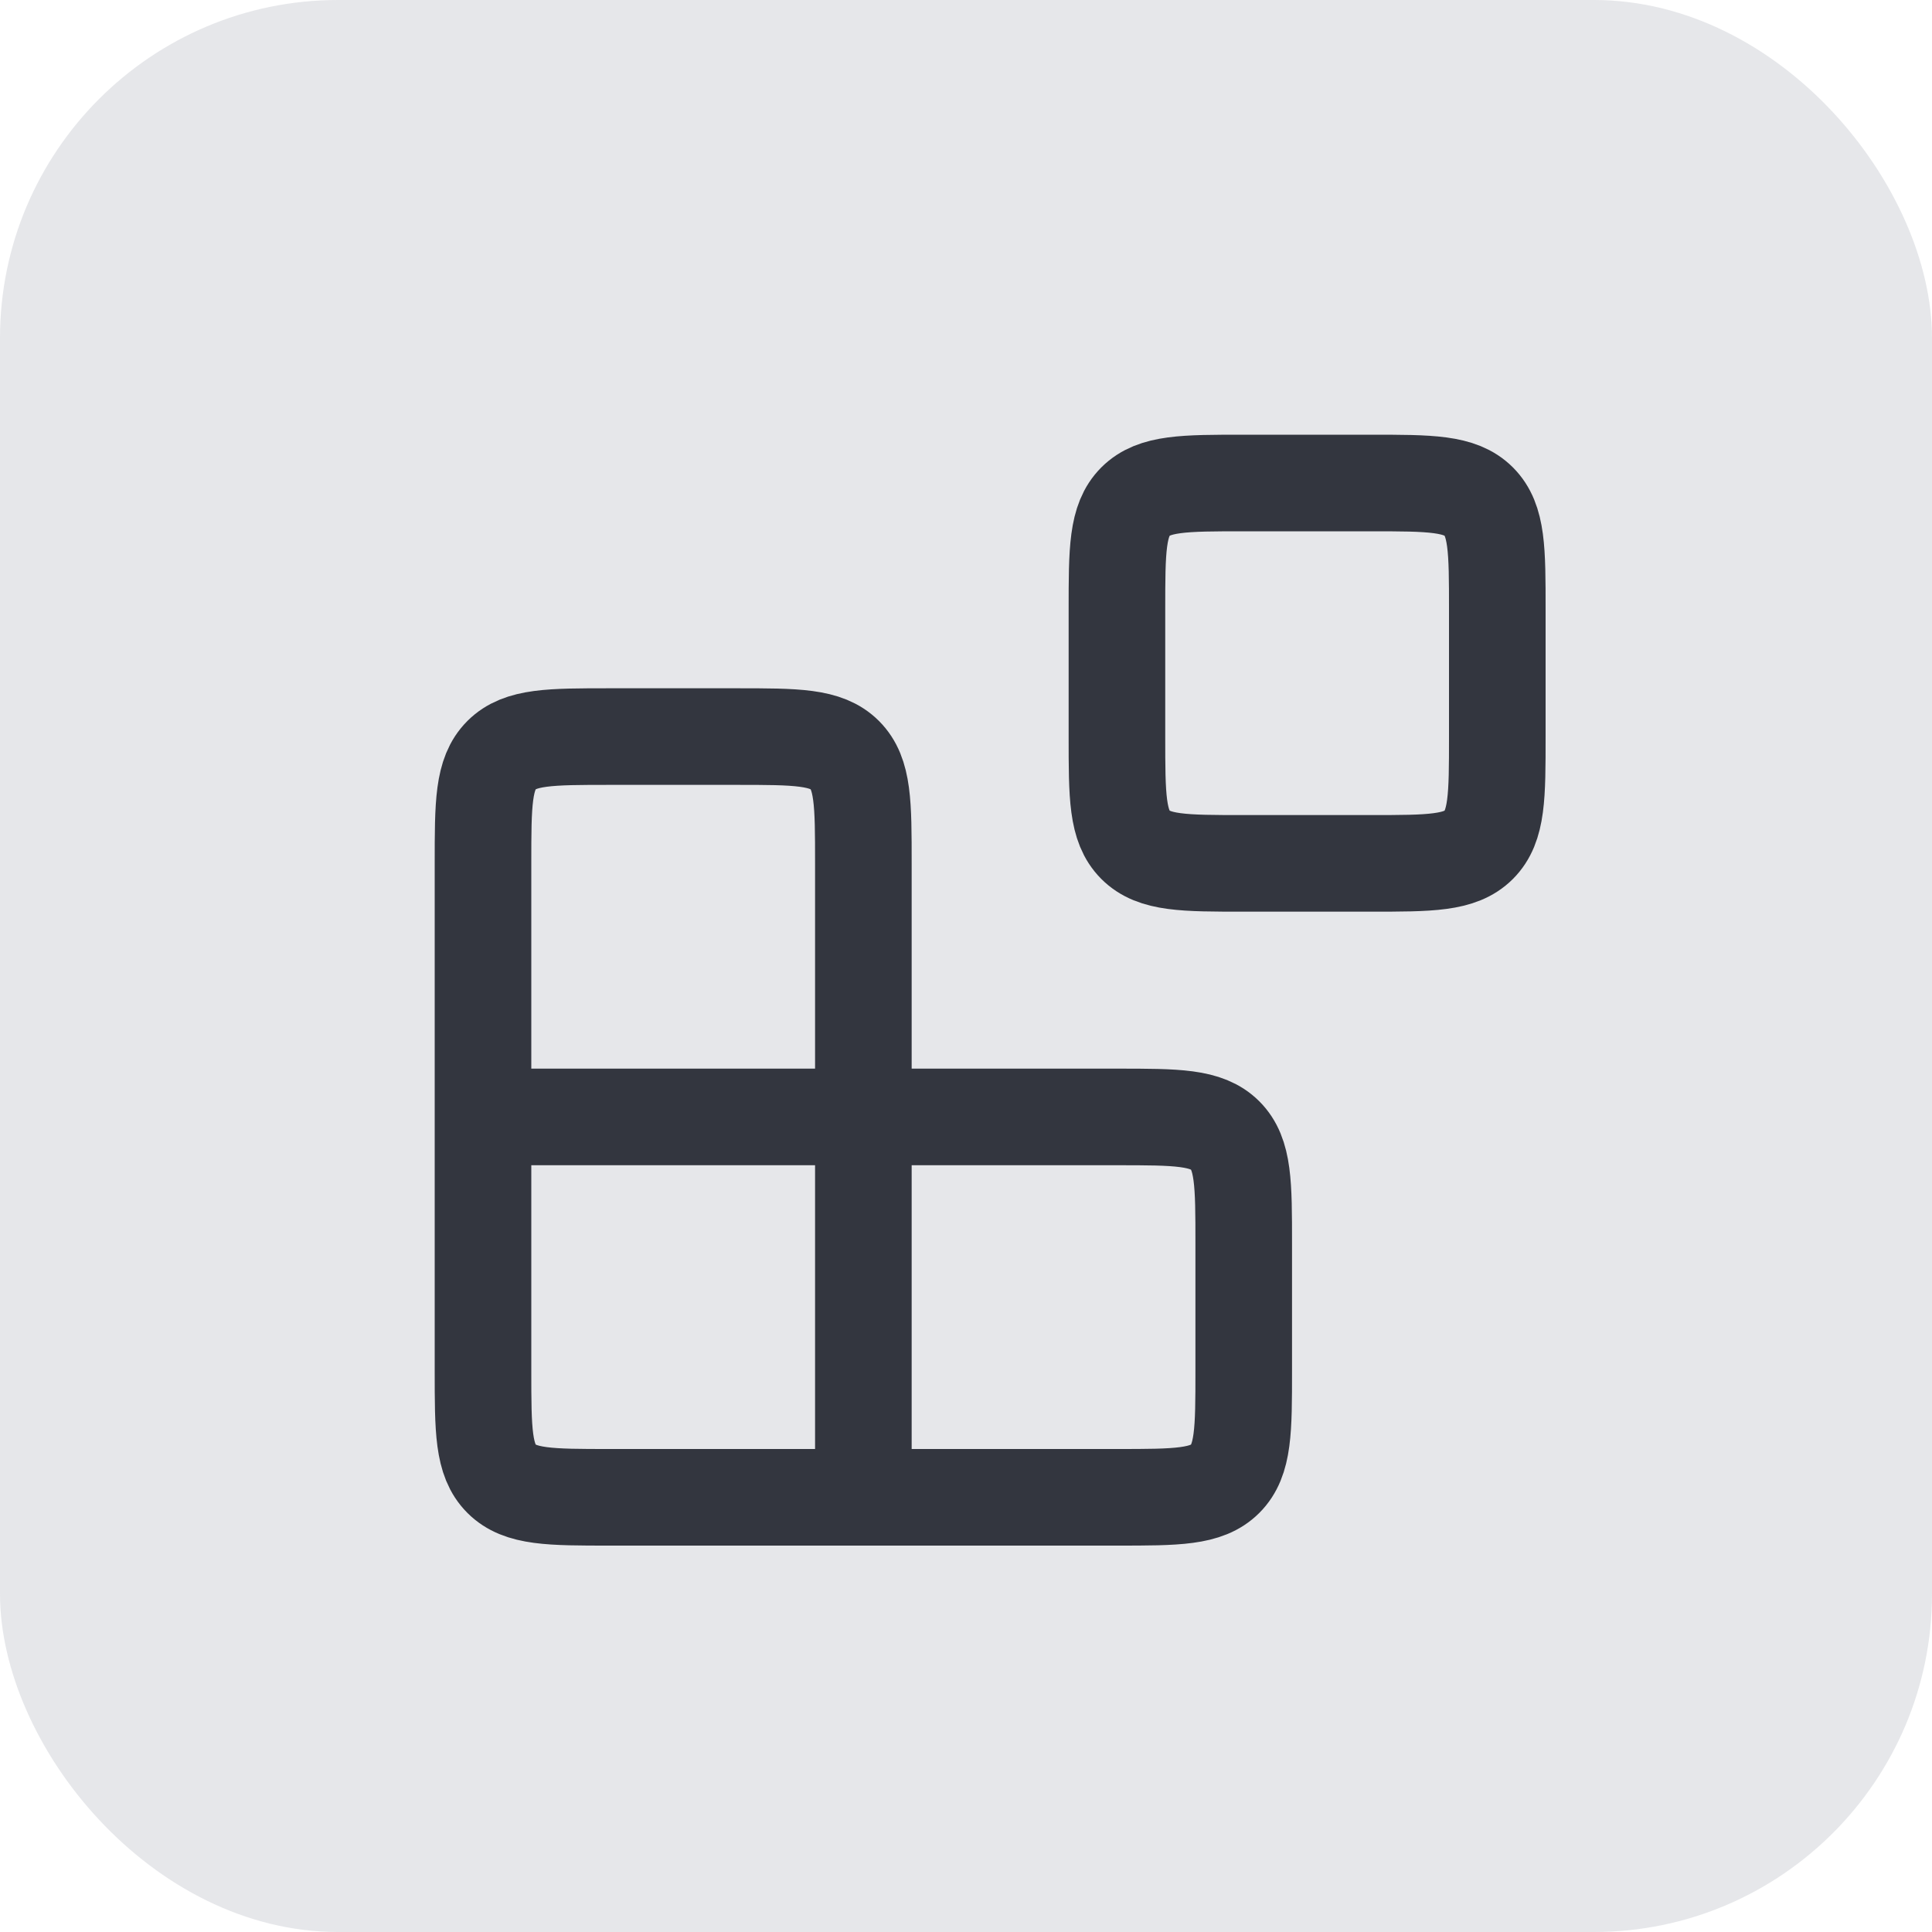
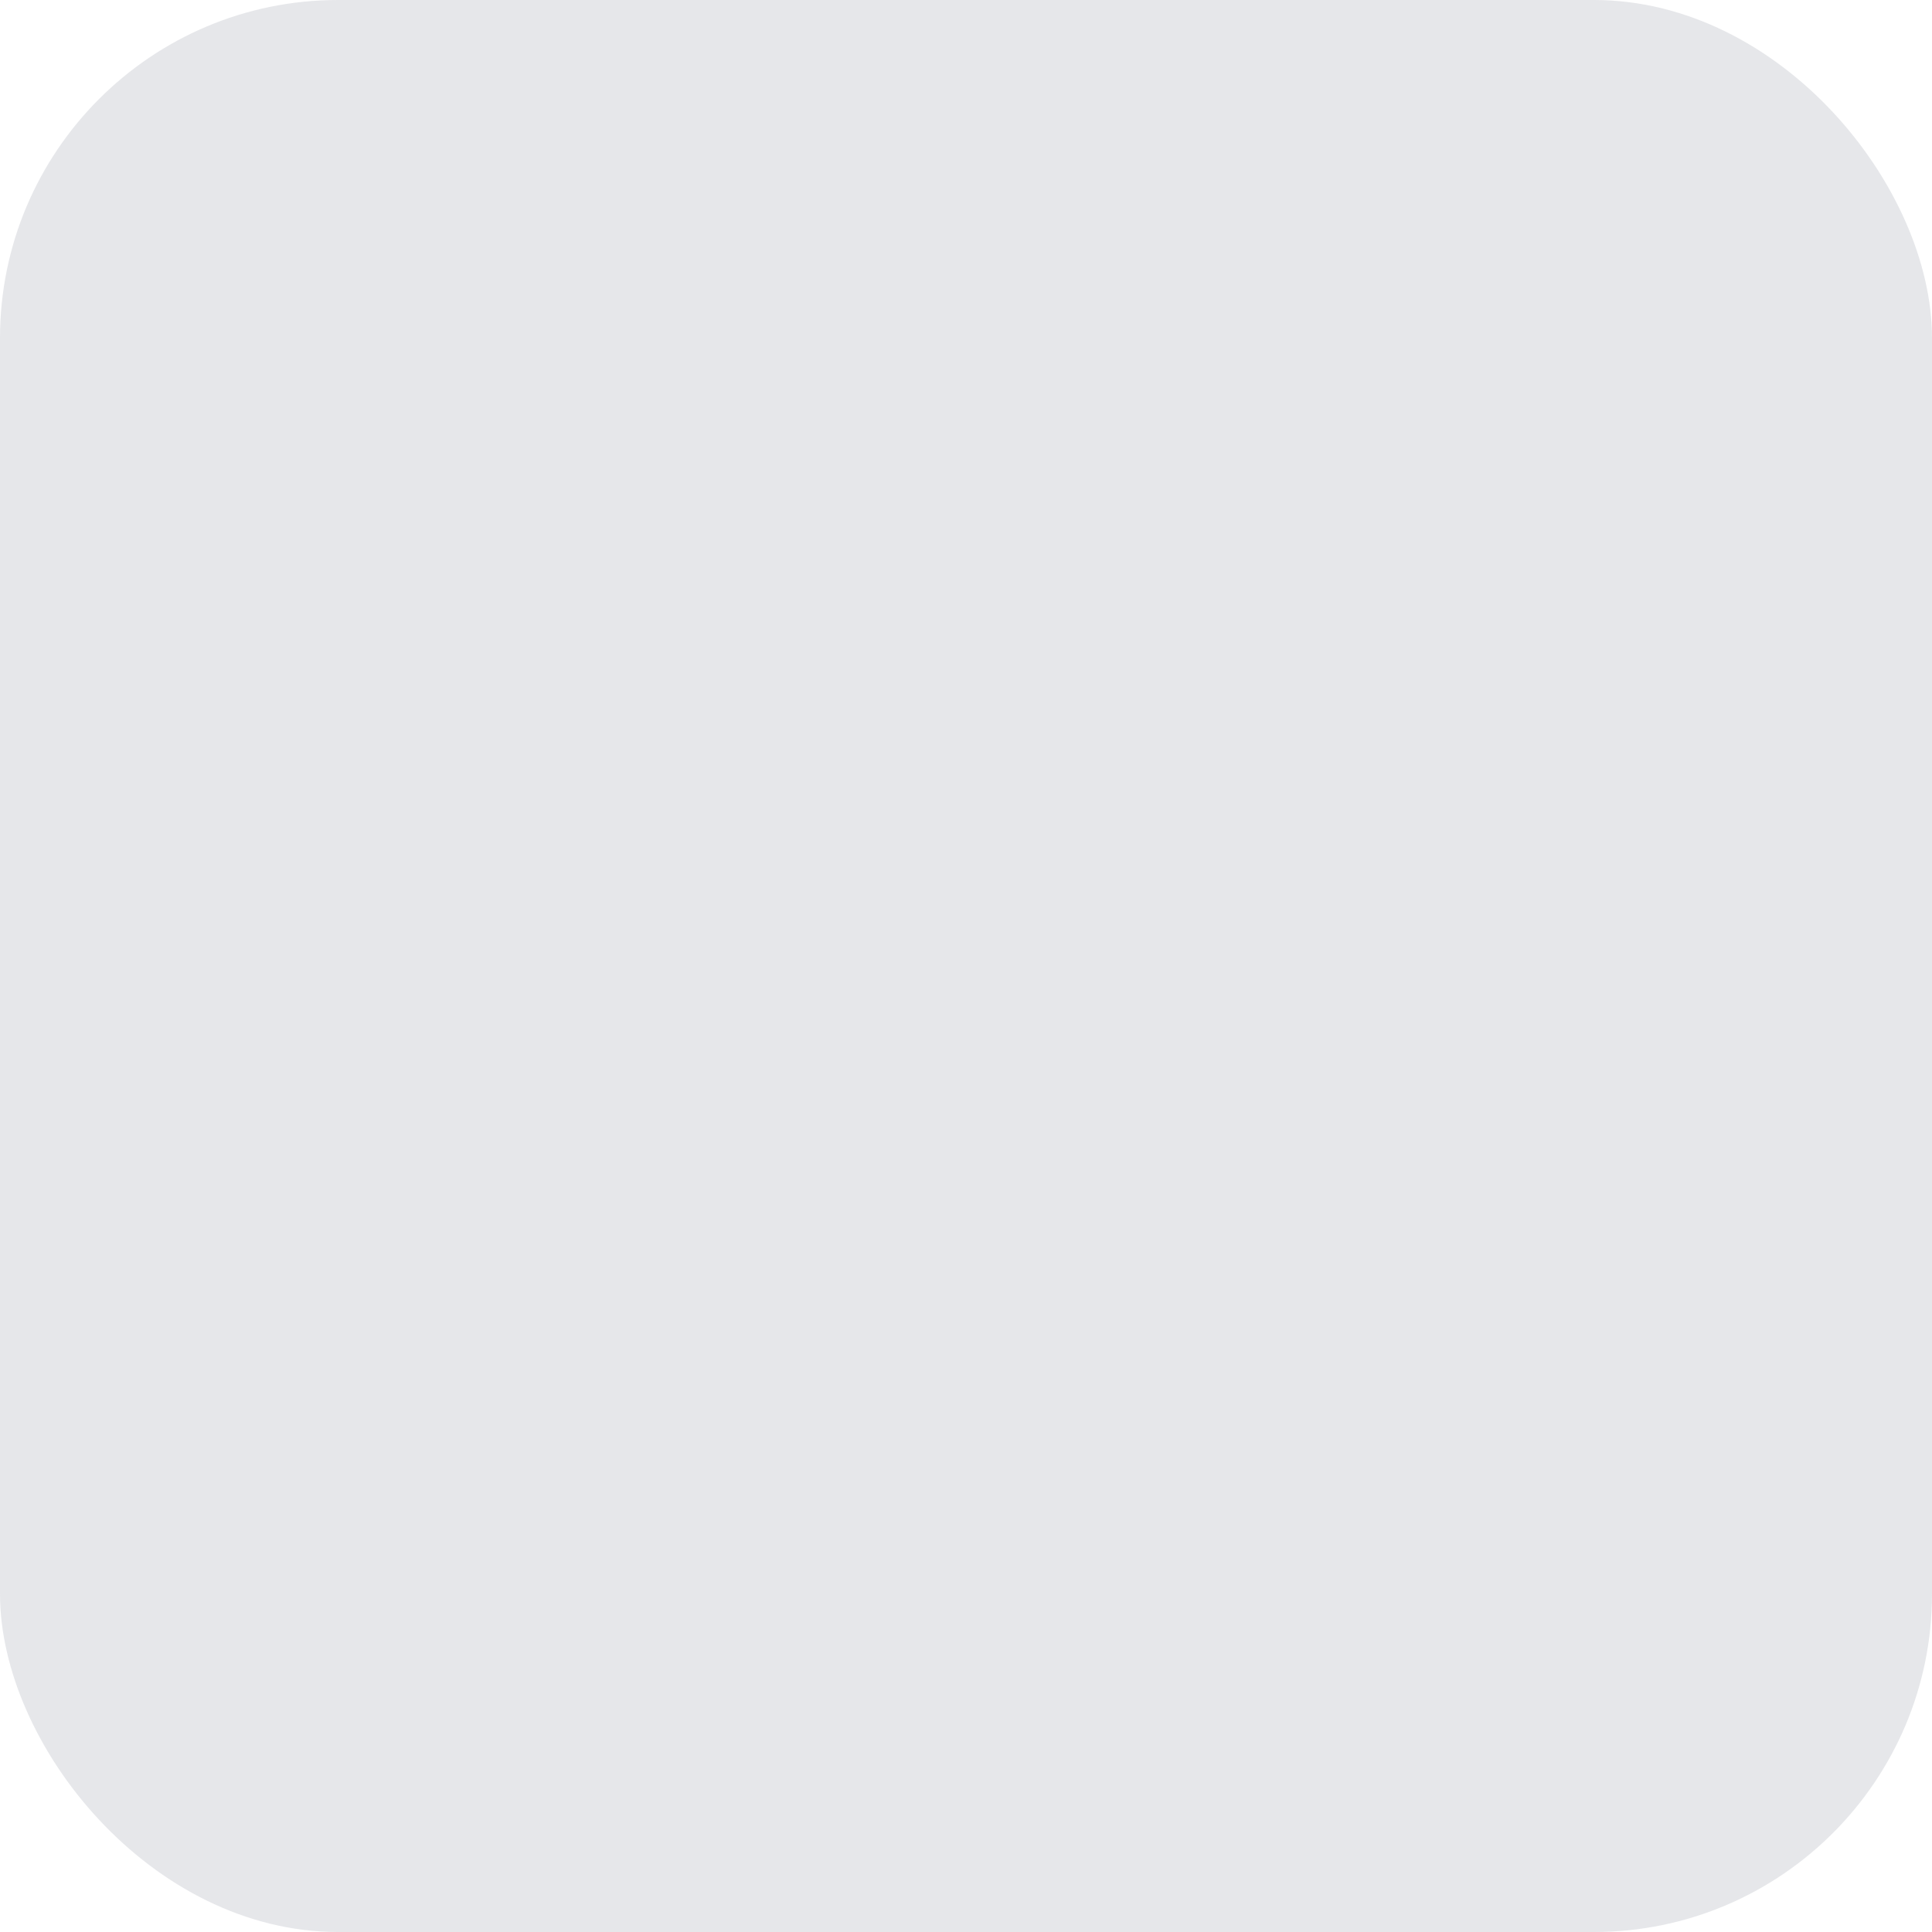
<svg xmlns="http://www.w3.org/2000/svg" width="40" height="40" viewBox="0 0 40 40" fill="none">
  <rect width="40" height="40" rx="7" fill="#84889A" fill-opacity="0.2" />
-   <path d="M17.875 23.125H23.125C24.362 23.125 24.981 23.125 25.366 23.509C25.75 23.894 25.75 24.513 25.75 25.75V28.375C25.75 29.612 25.75 30.231 25.366 30.616C24.981 31 24.362 31 23.125 31H17.875M17.875 23.125V31M17.875 23.125H10M17.875 23.125V17.875C17.875 16.638 17.875 16.019 17.491 15.634C17.106 15.25 16.487 15.25 15.25 15.25H12.625C11.388 15.25 10.769 15.25 10.384 15.634C10 16.019 10 16.638 10 17.875V23.125M17.875 31H12.625C11.388 31 10.769 31 10.384 30.616C10 30.231 10 29.612 10 28.375V23.125M25.75 10H28.375C29.612 10 30.231 10 30.616 10.384C31 10.769 31 11.388 31 12.625V15.25C31 16.487 31 17.106 30.616 17.491C30.231 17.875 29.612 17.875 28.375 17.875H25.75C24.513 17.875 23.894 17.875 23.509 17.491C23.125 17.106 23.125 16.487 23.125 15.25V12.625C23.125 11.388 23.125 10.769 23.509 10.384C23.894 10 24.513 10 25.75 10Z" stroke="#33363F" stroke-width="2" stroke-linecap="round" />
</svg>